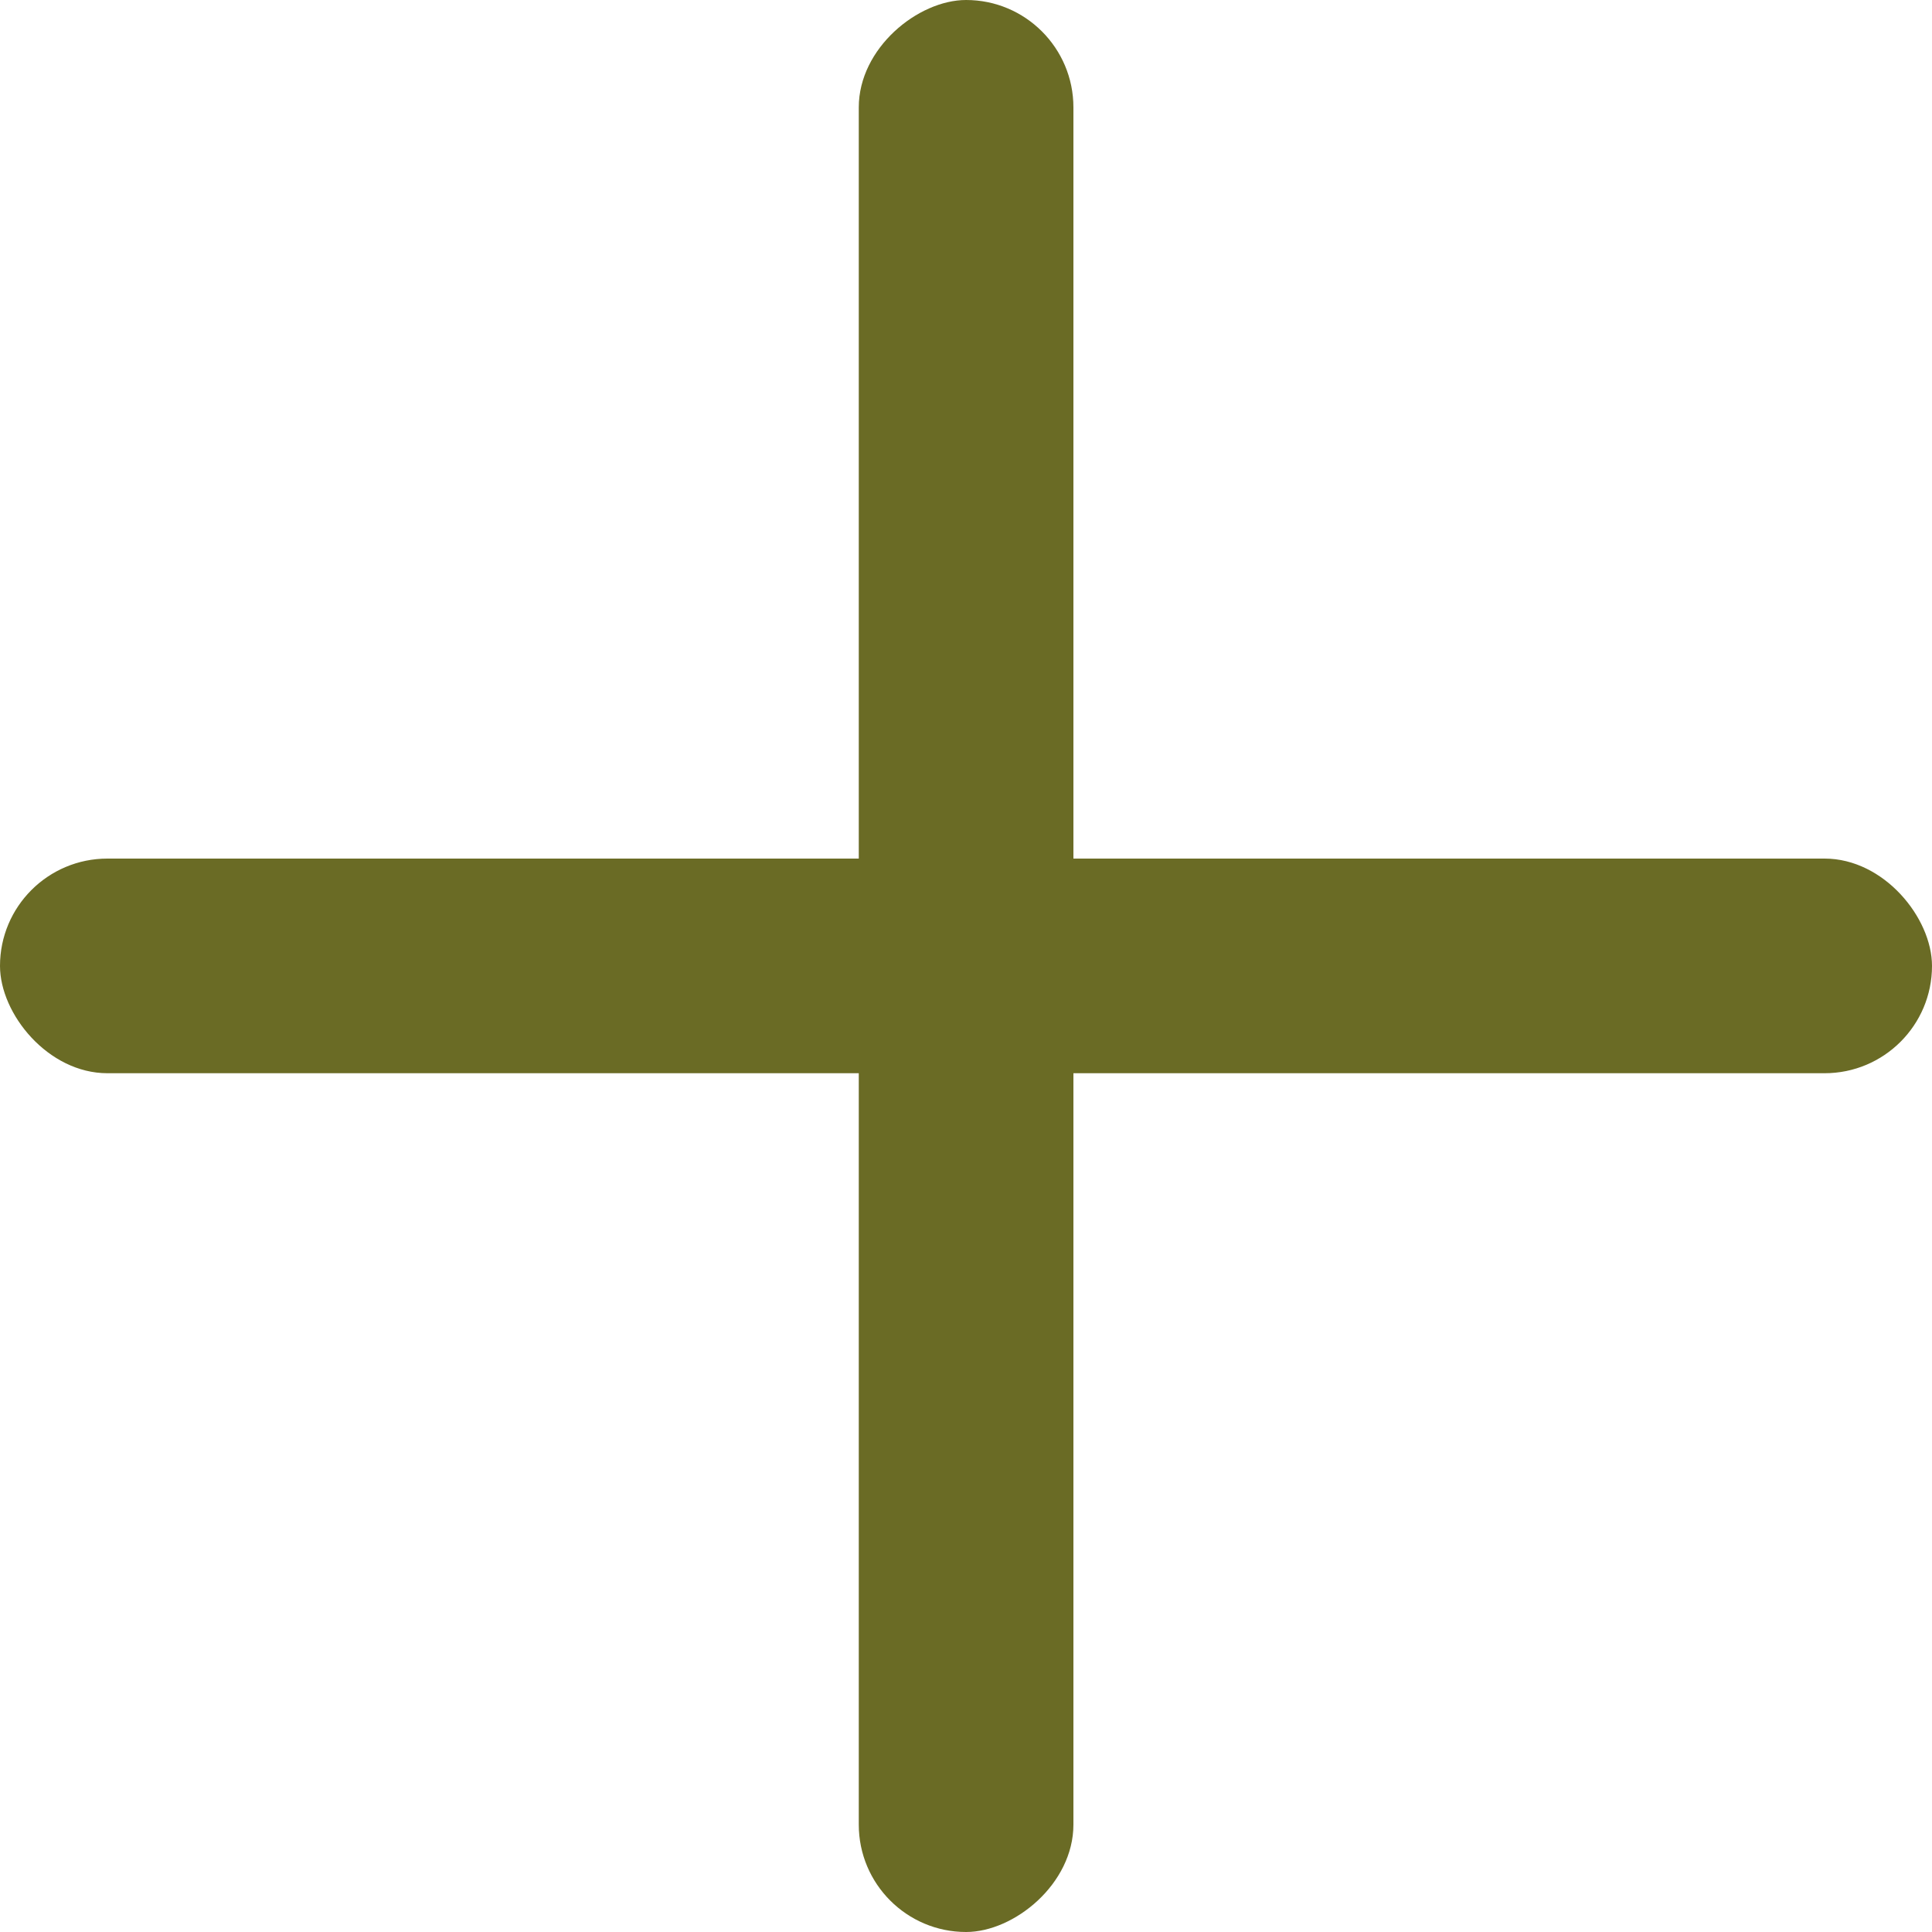
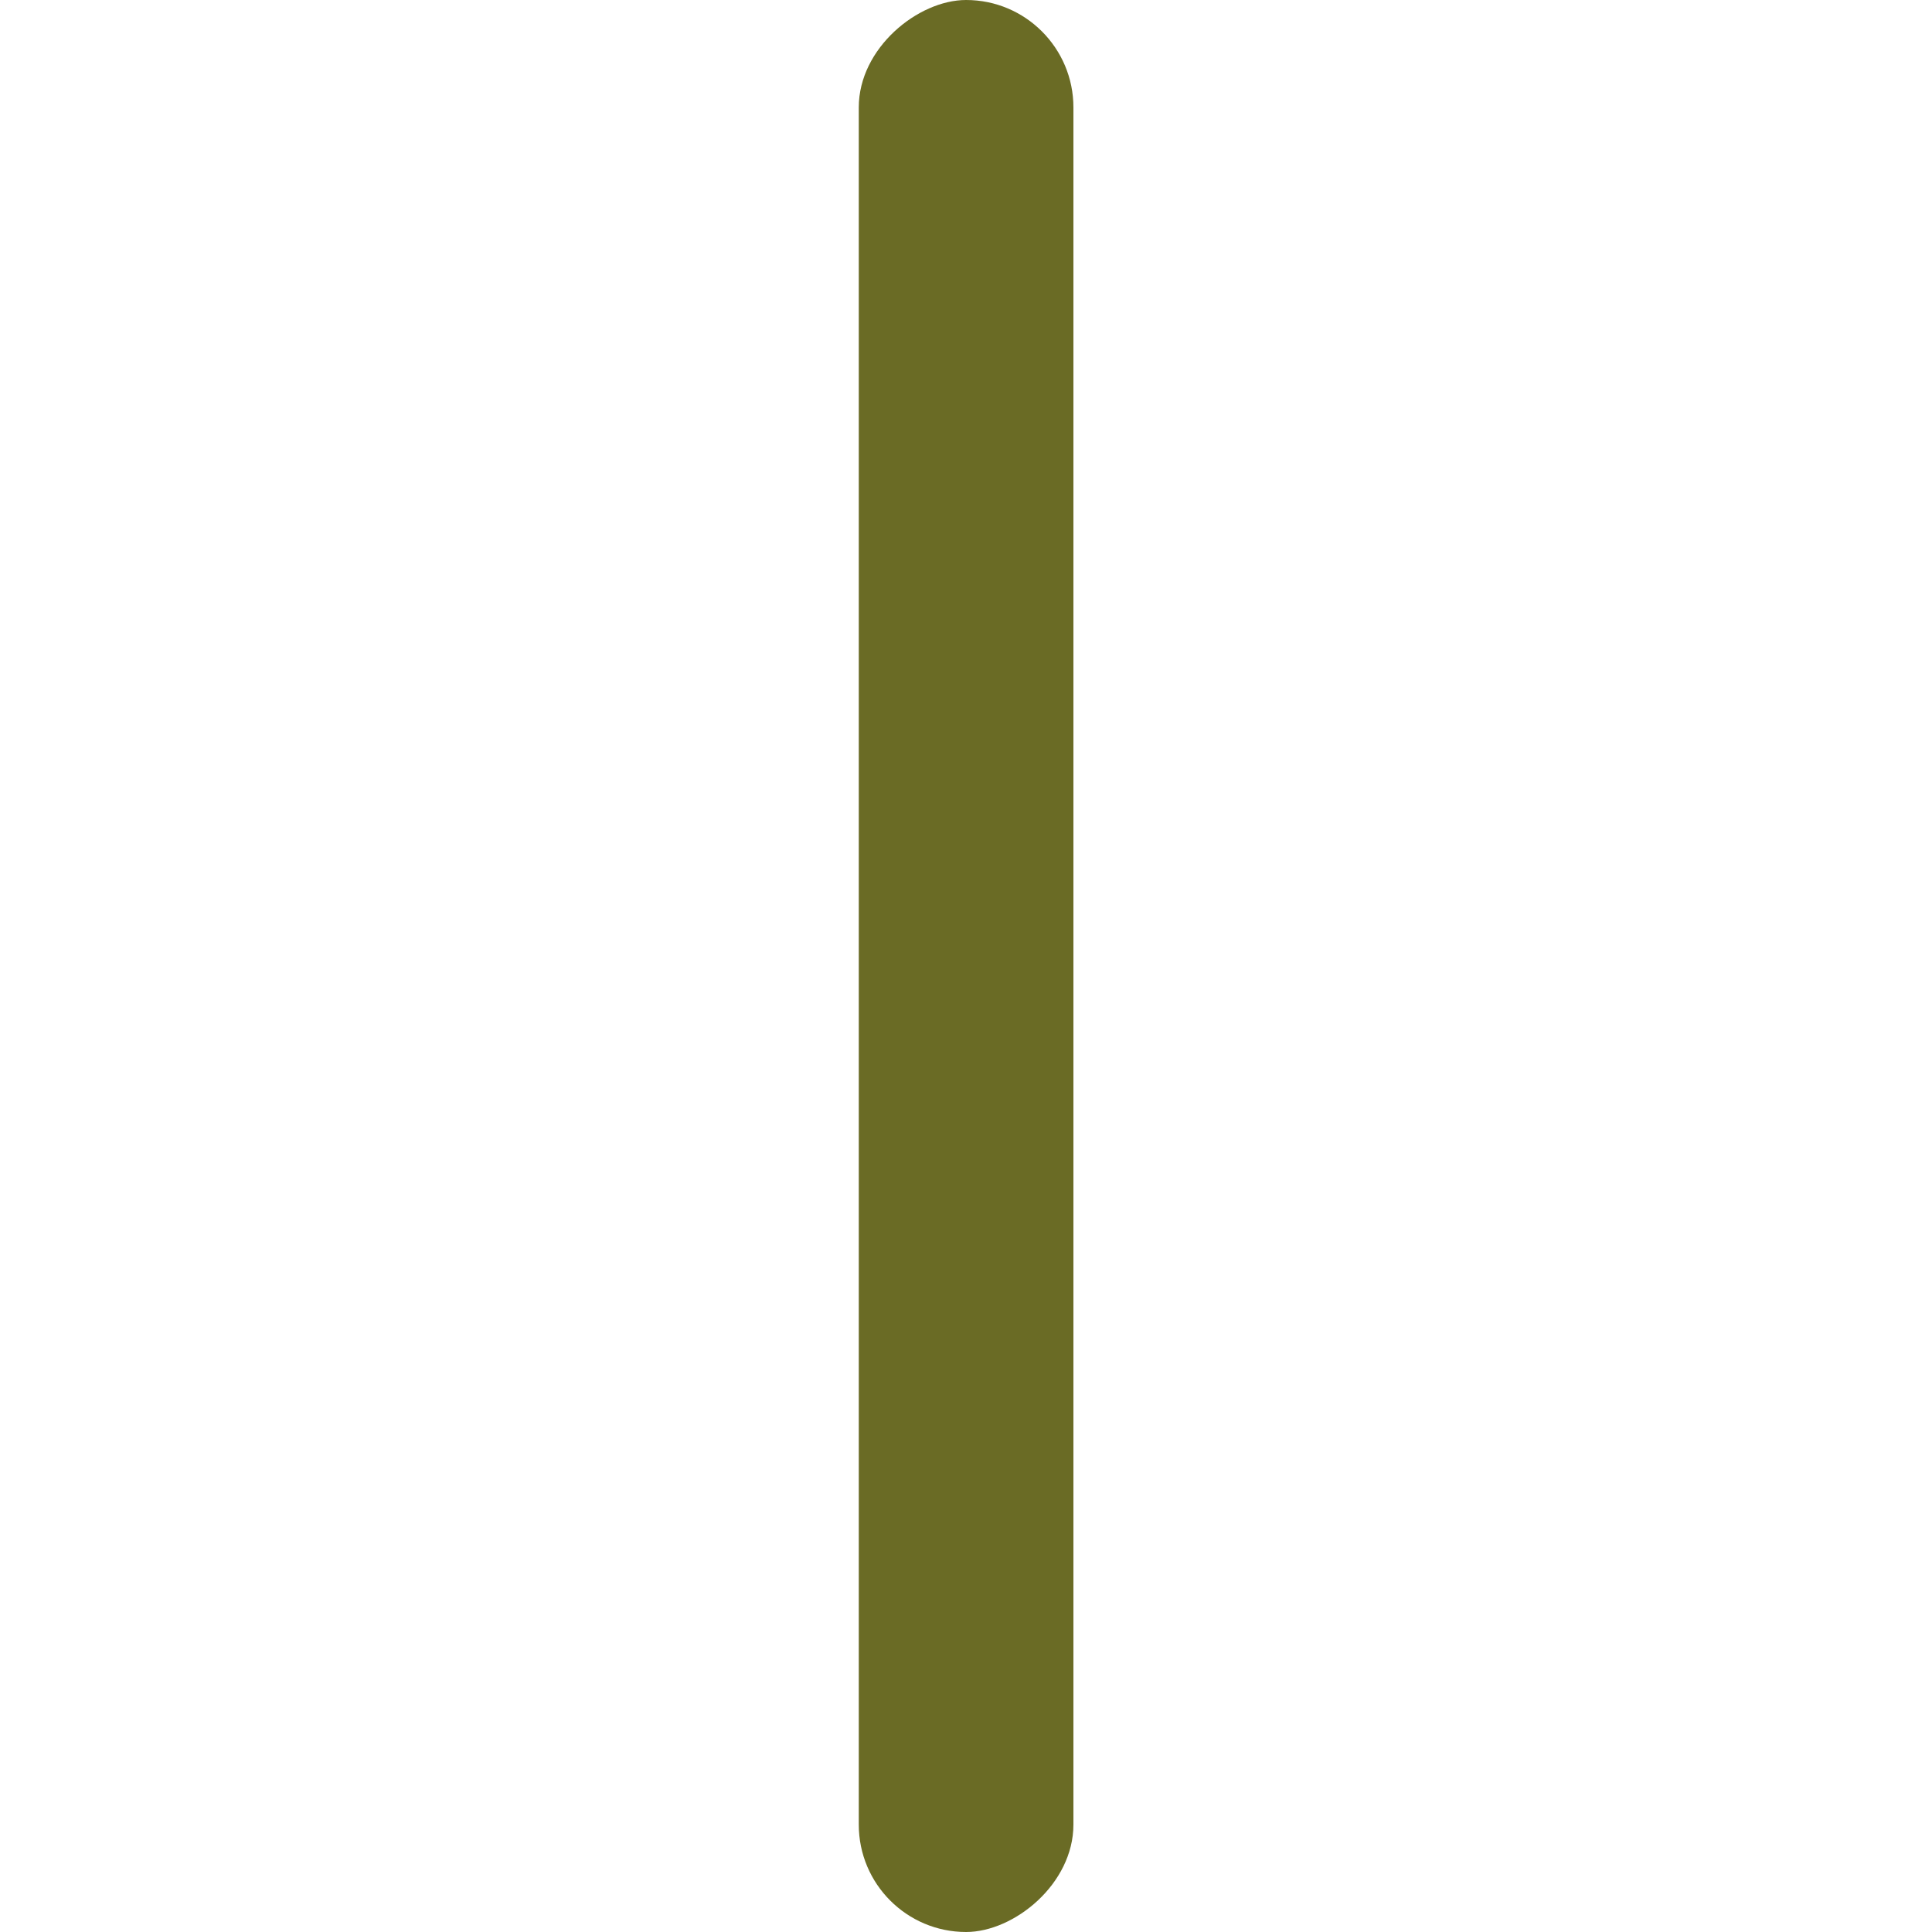
<svg xmlns="http://www.w3.org/2000/svg" width="10" height="10" viewBox="0 0 10 10" fill="none">
-   <rect y="4.444" width="10" height="1.111" rx="0.556" fill="#6A6B25" />
  <rect x="5.556" width="10" height="1.111" rx="0.556" transform="rotate(90 5.556 0)" fill="#6A6B25" />
</svg>